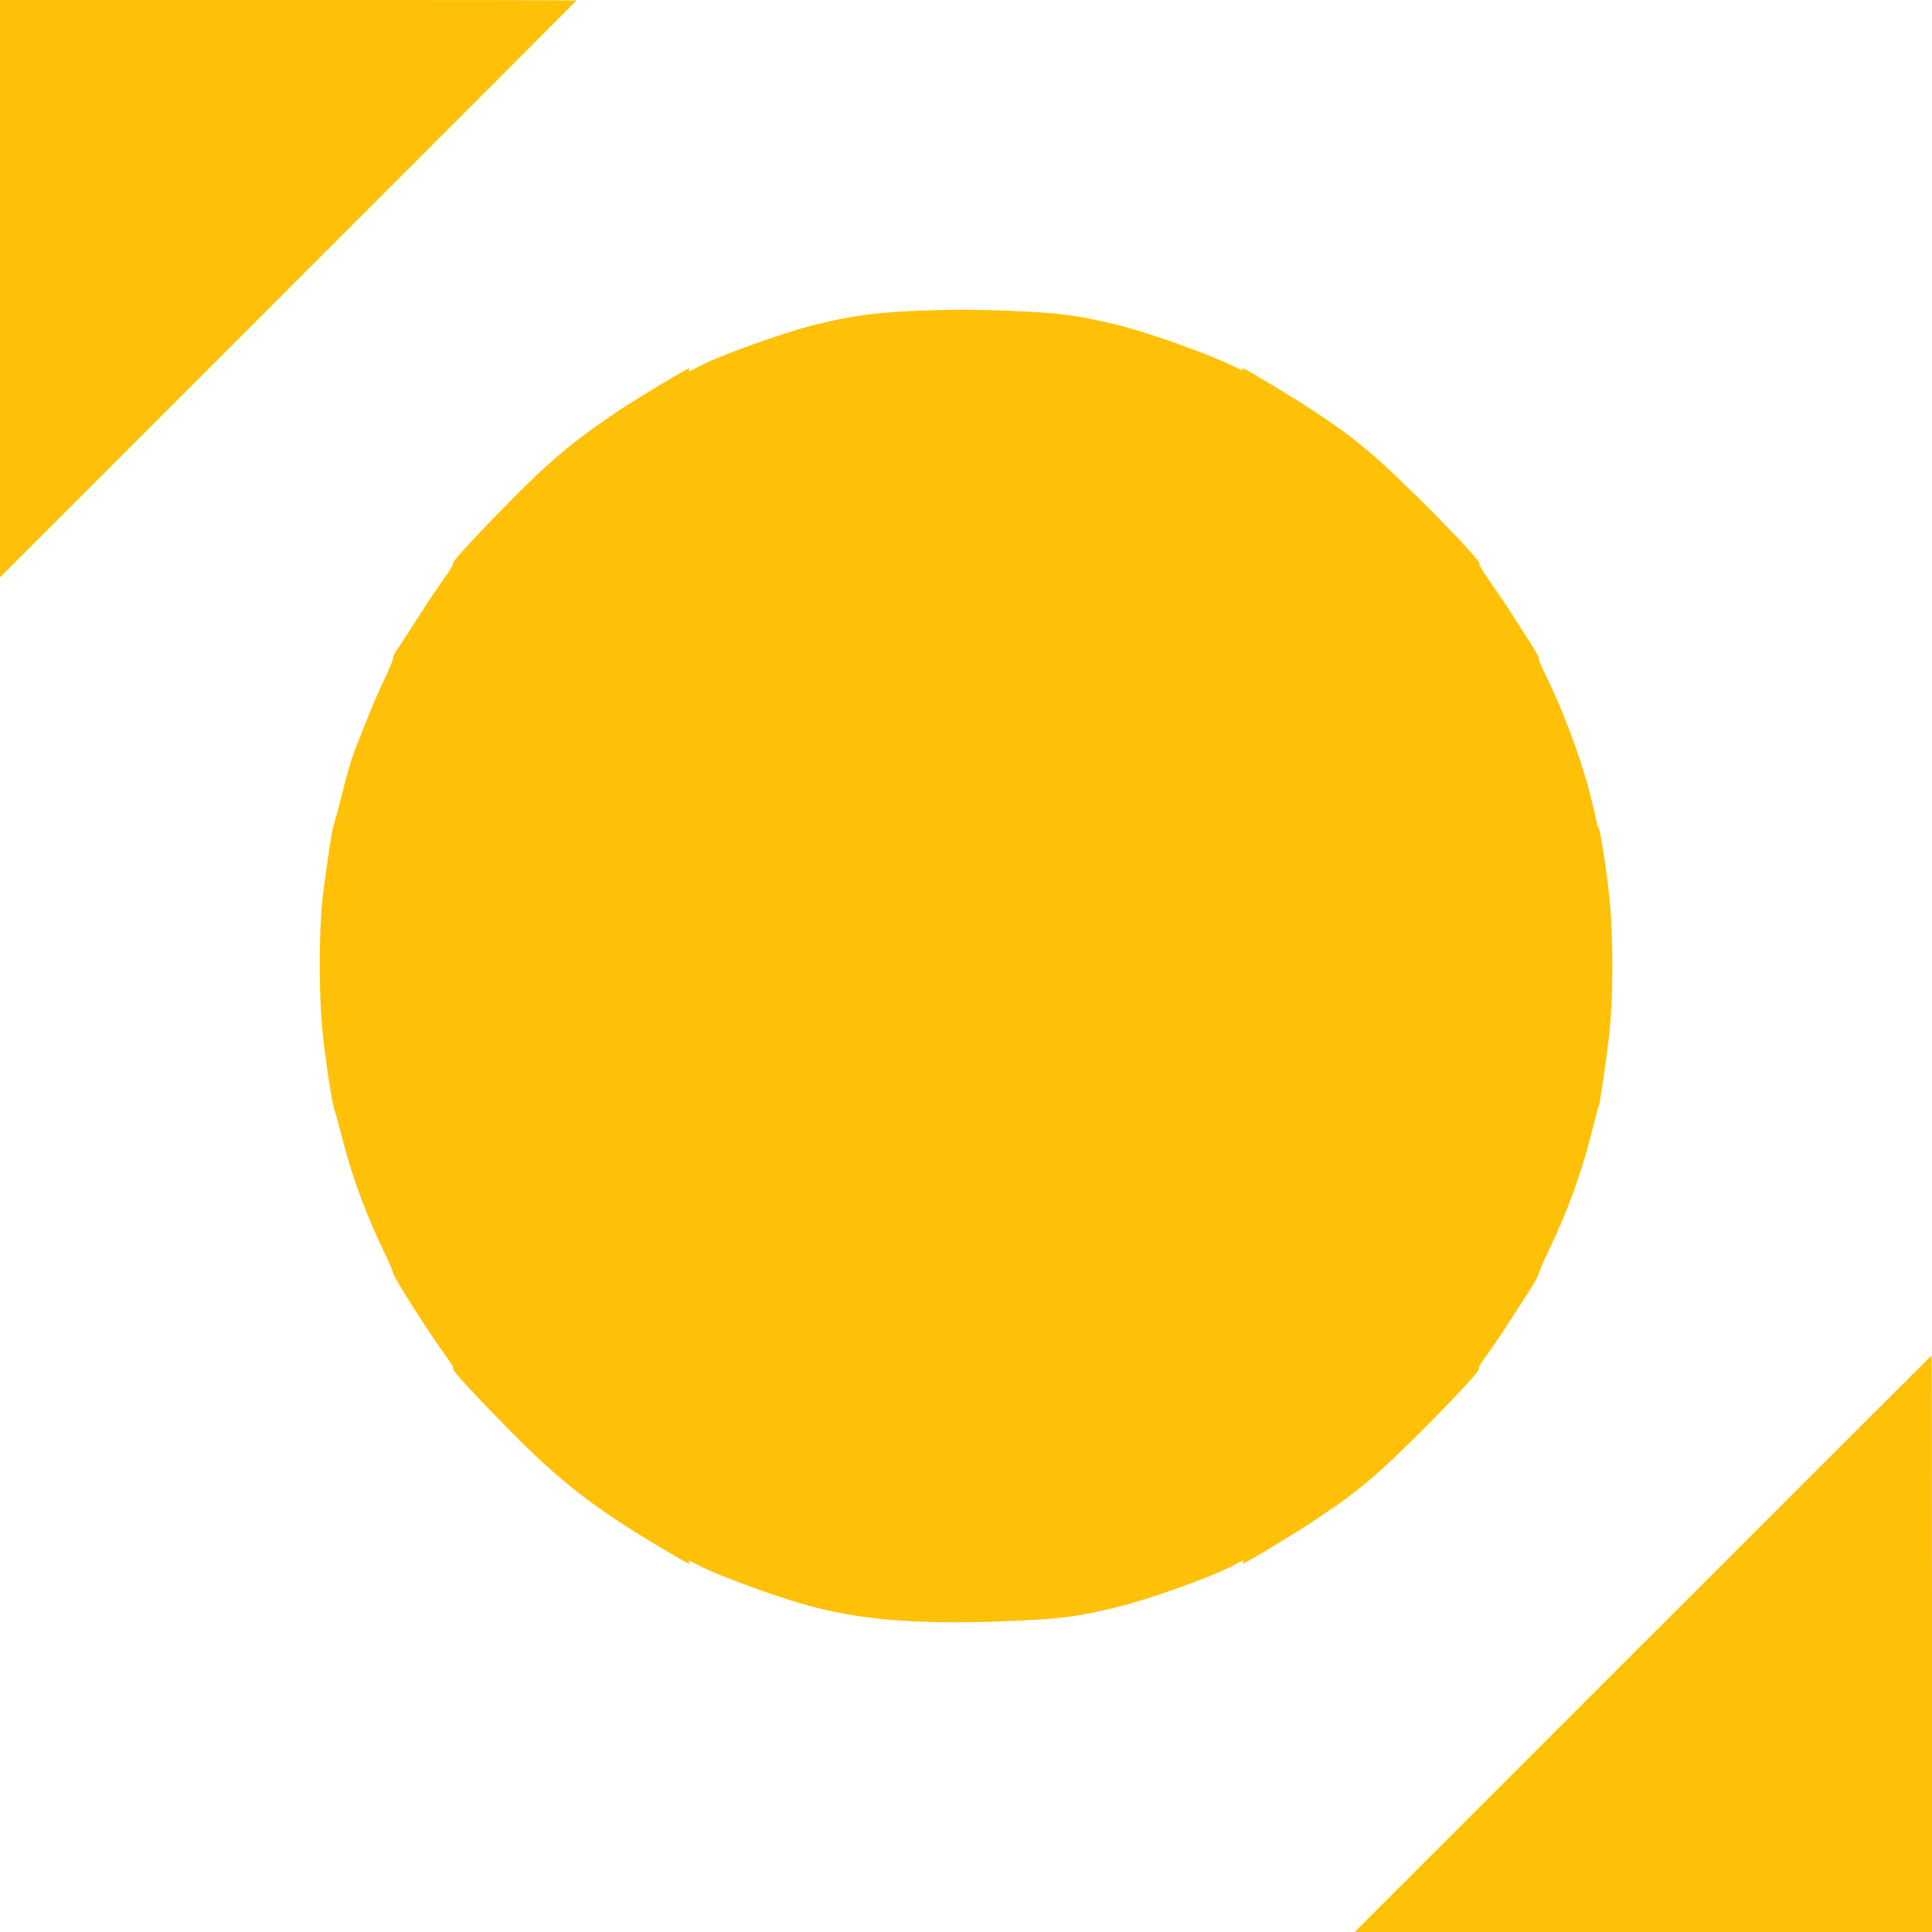
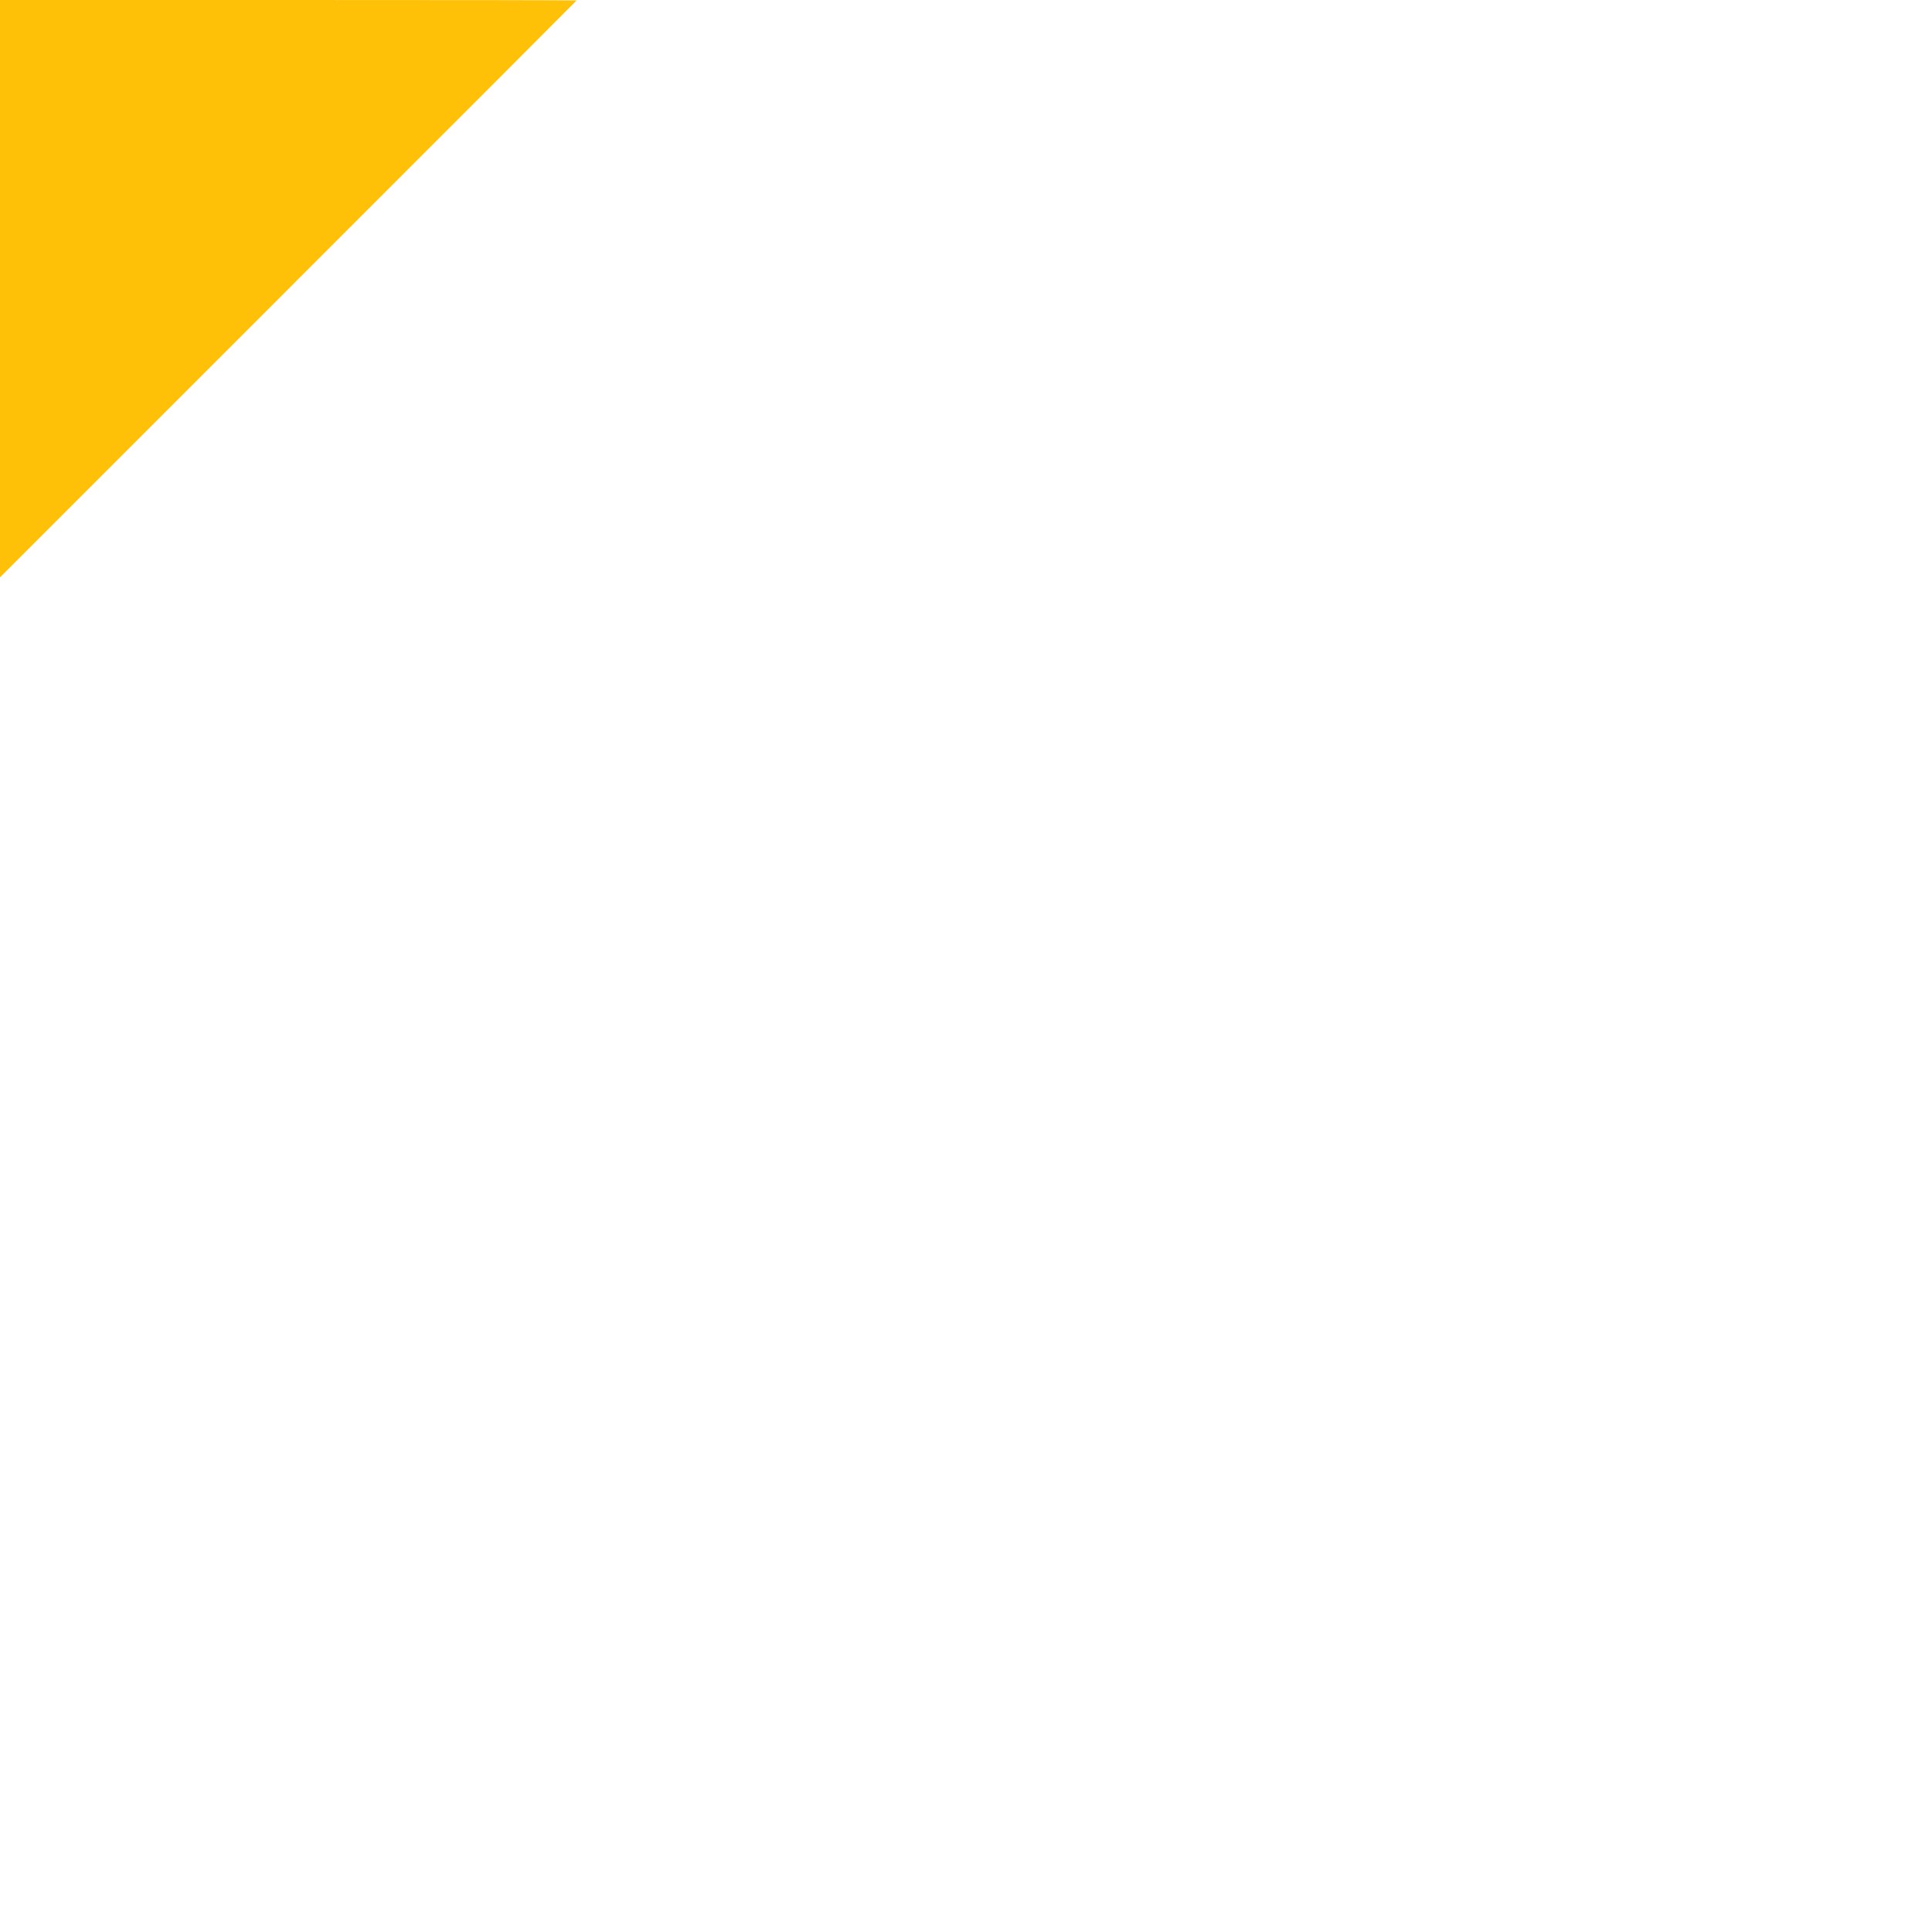
<svg xmlns="http://www.w3.org/2000/svg" version="1.0" width="1280pt" height="1280pt" viewBox="0 0 1280 1280" preserveAspectRatio="xMidYMid meet">
  <g transform="translate(0,1280) scale(0.1,-0.1)" fill="#ffc107" stroke="none">
    <path d="M0 10888 l0 -1913 1910 1910 c1051 1050 1910 1911 1910 1912 0 2 -859 3 -1910 3 l-1910 0 0 -1912z" />
-     <path d="M6034 10739 c-259 -12 -407 -34 -648 -94 -215 -55 -644 -210 -759 -275 -56 -31 -72 -37 -62 -20 3 6 3 10 0 10 -13 0 -351 -204 -465 -280 -279 -186 -441 -320 -675 -555 -242 -243 -437 -453 -424 -457 6 -2 -19 -46 -57 -98 -37 -52 -113 -164 -167 -249 -54 -85 -117 -181 -138 -213 -22 -32 -38 -62 -35 -67 3 -5 -23 -69 -58 -143 -56 -117 -98 -218 -201 -483 -15 -38 -51 -162 -79 -275 -28 -113 -55 -210 -58 -216 -7 -11 -46 -274 -68 -449 -29 -246 -29 -693 1 -950 22 -197 58 -424 73 -472 9 -26 37 -128 62 -227 59 -228 151 -476 265 -713 34 -70 63 -137 64 -149 4 -29 244 -406 353 -553 32 -43 50 -77 44 -79 -14 -4 175 -208 428 -462 292 -292 518 -466 909 -700 214 -128 239 -141 227 -122 -11 19 3 14 61 -18 96 -54 482 -198 698 -259 359 -102 731 -134 1310 -113 389 15 503 29 780 98 224 57 638 206 758 274 56 31 72 37 62 20 -3 -5 -4 -10 -1 -10 14 0 365 212 481 291 202 136 237 162 373 276 196 165 736 717 710 725 -6 2 12 36 44 79 31 41 91 129 133 194 43 66 109 168 147 227 38 58 71 117 73 130 1 12 32 84 68 158 122 255 213 503 281 772 24 98 47 182 50 187 6 9 46 282 65 446 31 260 31 681 1 955 -23 201 -60 435 -70 438 -5 2 -10 12 -10 23 0 10 -22 106 -49 212 -64 246 -185 565 -308 810 -18 37 -31 72 -28 77 3 4 -30 61 -73 127 -43 65 -95 146 -115 180 -21 34 -78 118 -127 187 -49 69 -85 128 -79 131 23 15 -534 579 -731 742 -145 120 -168 137 -360 266 -118 79 -462 287 -475 287 -3 0 -3 -5 0 -11 4 -5 -20 4 -54 20 -157 80 -554 222 -769 276 -260 65 -390 82 -706 95 -260 11 -437 10 -672 -1z" />
-     <path d="M10885 1910 l-1910 -1910 1913 0 1912 0 0 1910 c0 1051 -1 1910 -3 1910 -1 0 -862 -860 -1912 -1910z" />
  </g>
</svg>